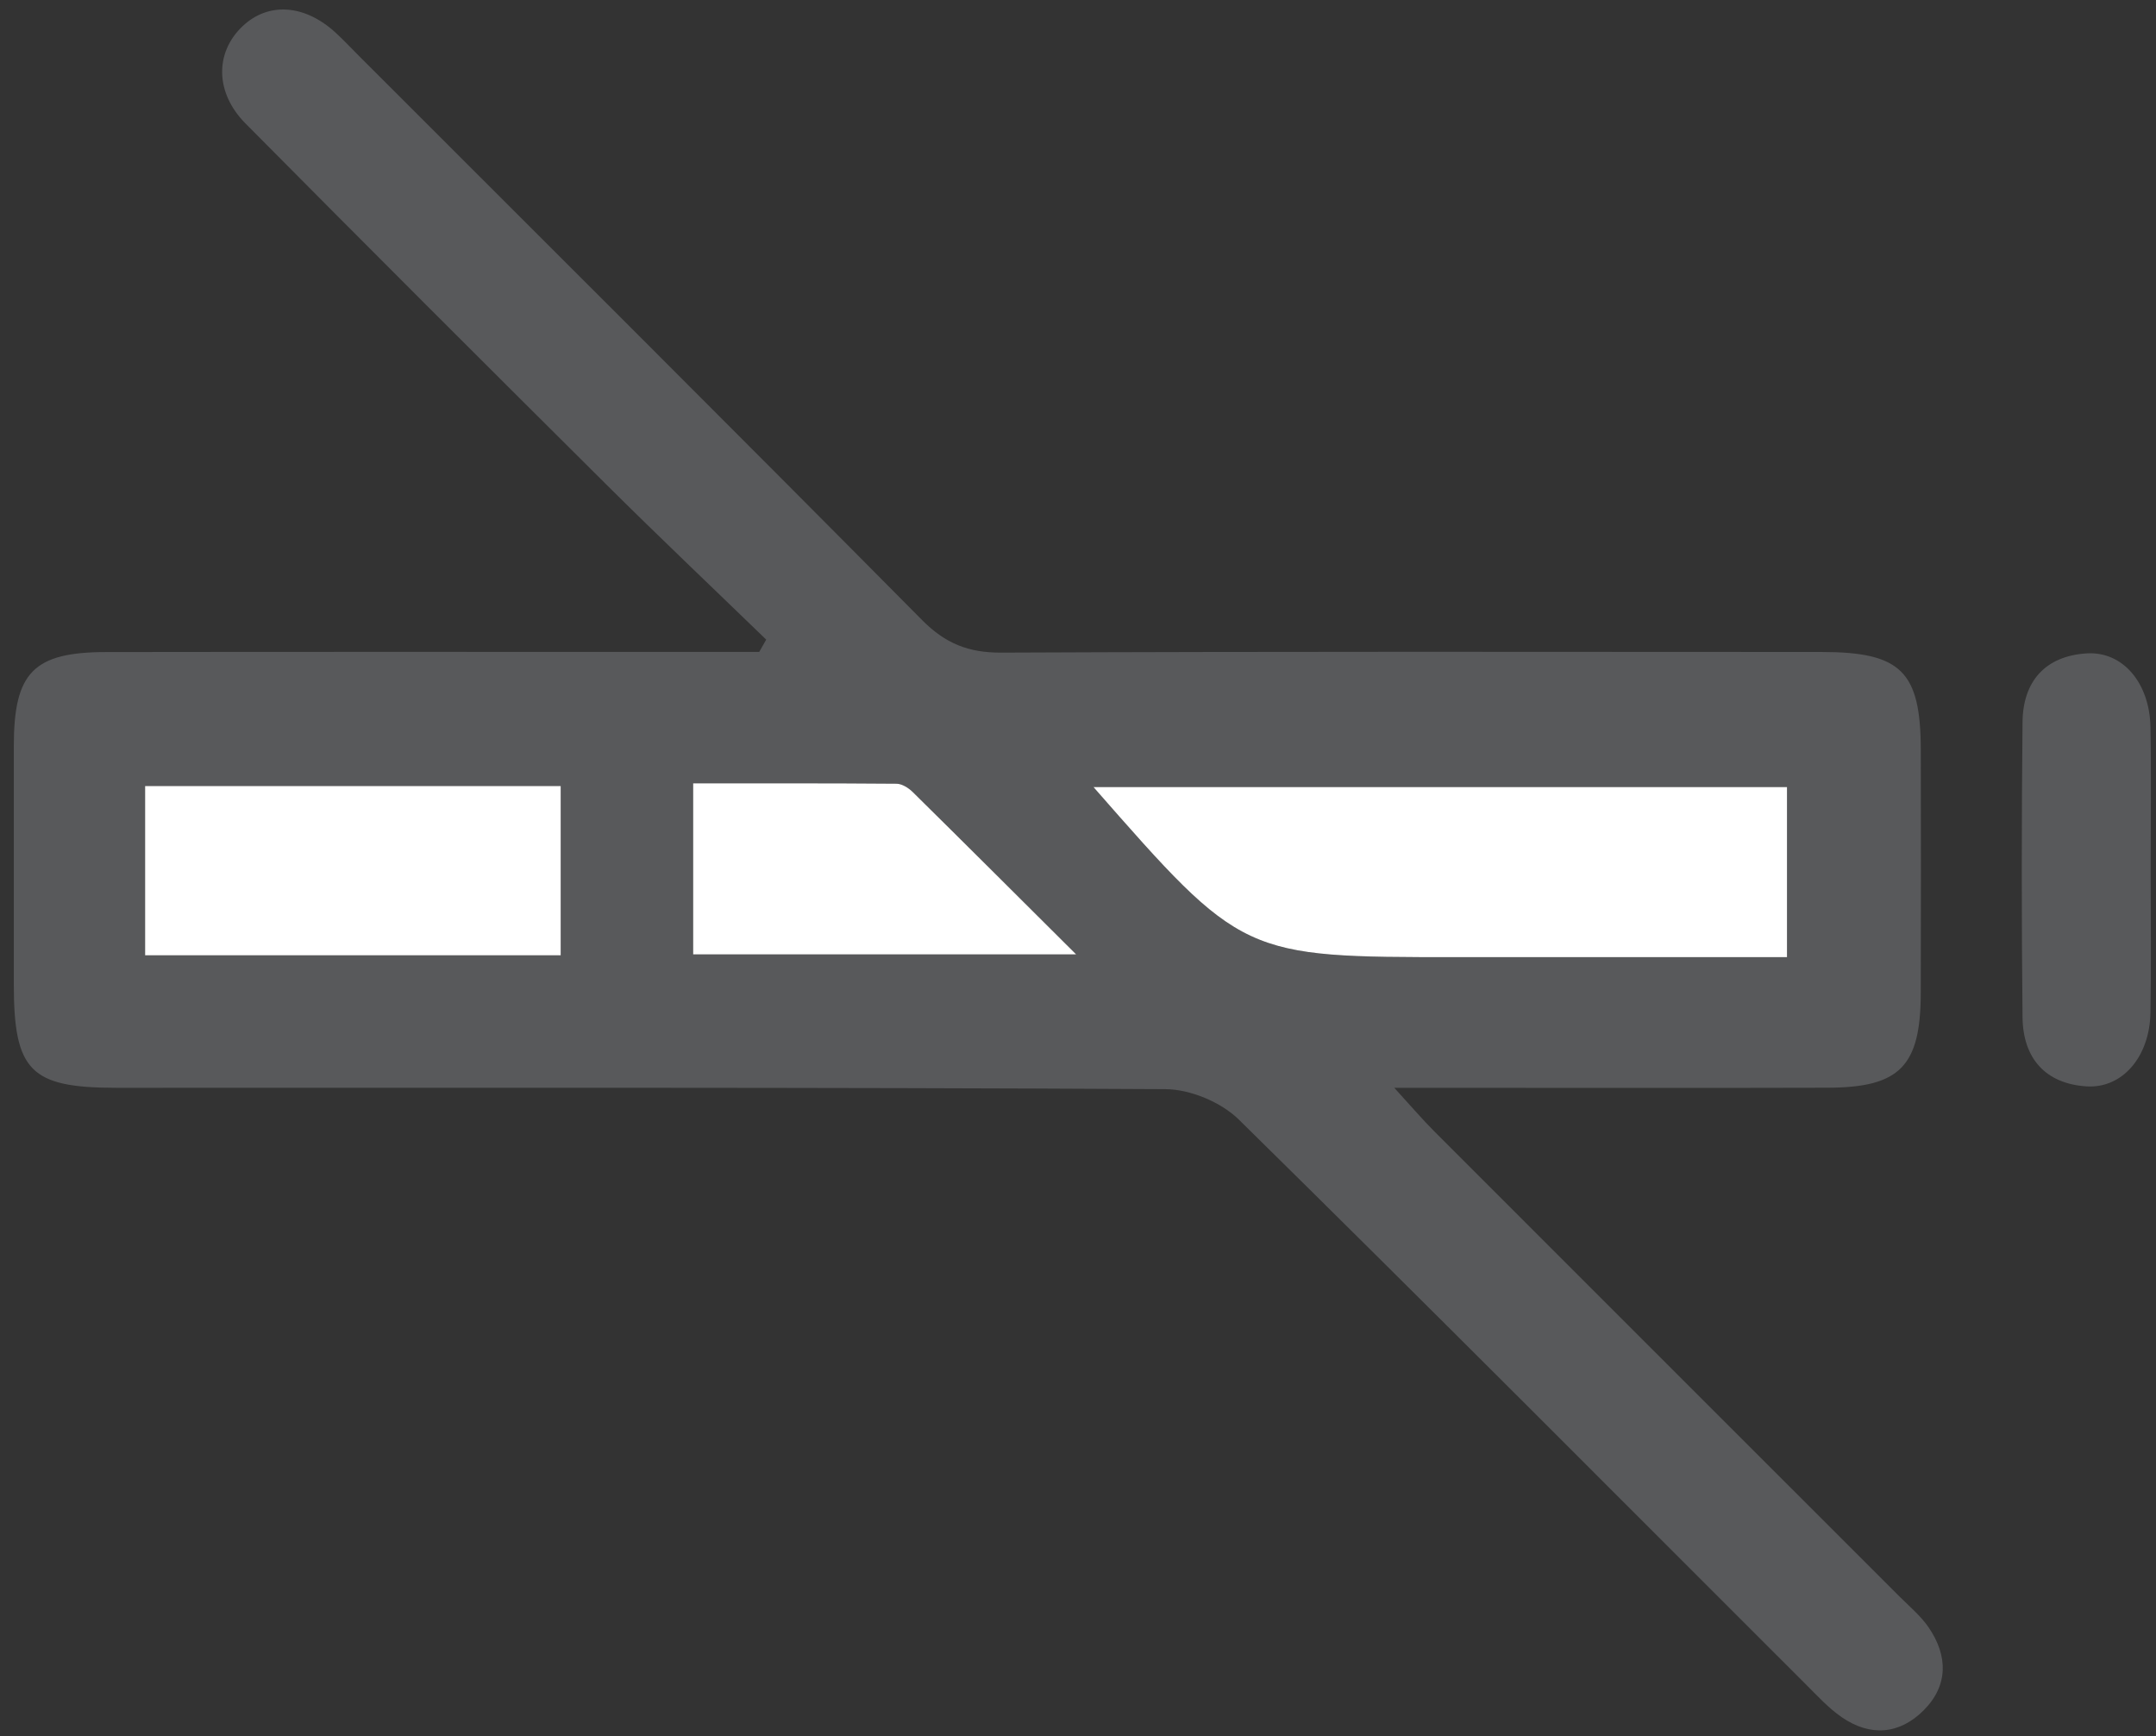
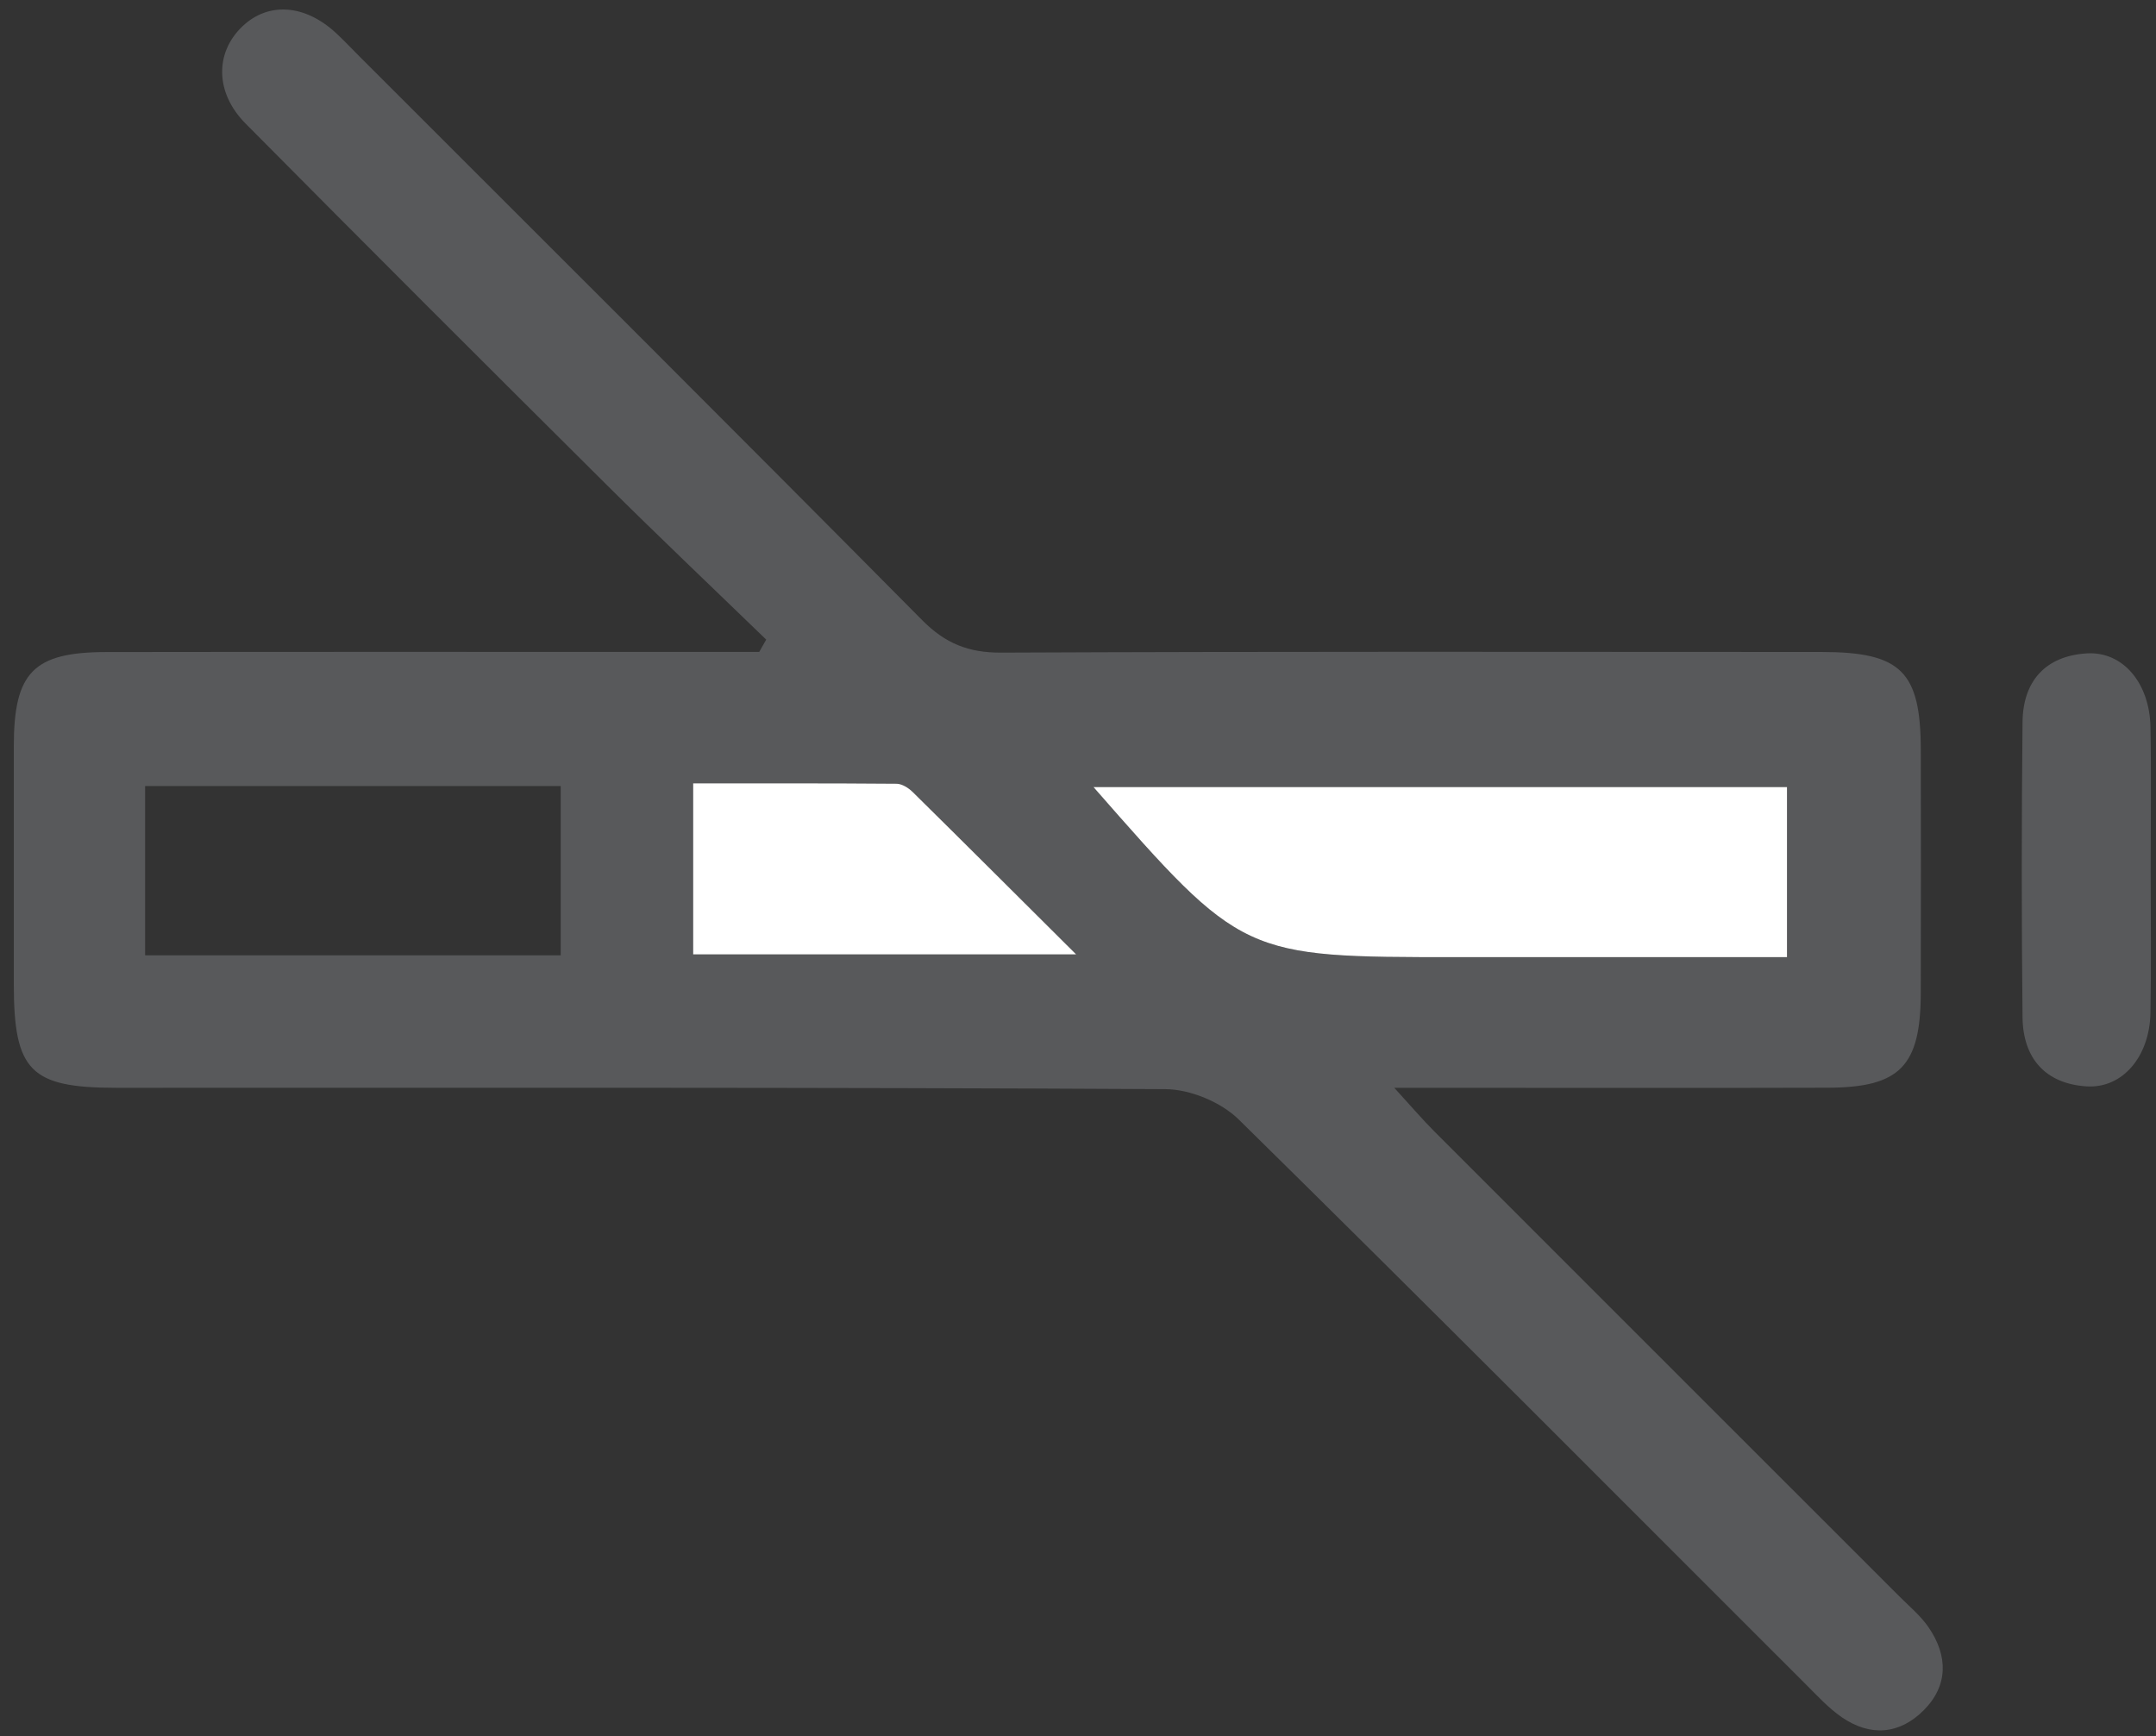
<svg xmlns="http://www.w3.org/2000/svg" version="1.1" id="Layer_1" x="0px" y="0px" width="226px" height="182px" viewBox="0 0 226 182" enable-background="new 0 0 226 182" xml:space="preserve">
  <rect x="0" y="0" width="226" height="182" fill="#333333" stroke="none" />
  <g>
    <path fill-rule="evenodd" clip-rule="evenodd" fill="#58595B" d="M80.317,67.047c-5.593-5.417-11.243-10.775-16.765-16.263   c-12.646-12.57-25.262-25.17-37.813-37.835c-3.219-3.247-3.207-7.443-0.33-10.184c2.711-2.58,6.534-2.326,9.791,0.679   c0.856,0.79,1.653,1.645,2.479,2.469C57.356,25.592,77.075,45.23,96.66,65.001c2.427,2.45,4.849,3.425,8.287,3.41   c28.661-0.128,57.324-0.081,85.986-0.068c8.348,0.004,10.396,2.038,10.412,10.263c0.016,8.499,0.021,16.997-0.002,25.496   c-0.021,7.663-2.184,9.895-9.754,9.917c-13.166,0.039-26.33,0.011-39.495,0.011c-1.624,0-3.248,0-5.938,0   c1.825,1.996,2.944,3.315,4.163,4.535c16.254,16.268,32.524,32.52,48.785,48.781c1.059,1.059,2.245,2.043,3.076,3.265   c2.013,2.956,2.063,6.058-0.518,8.655c-2.537,2.554-5.617,2.806-8.623,0.726c-1.354-0.938-2.5-2.19-3.676-3.364   c-19.809-19.784-39.547-39.639-59.505-59.27c-1.857-1.827-5.089-3.174-7.69-3.188c-36.66-0.204-73.321-0.136-109.983-0.142   c-9.001-0.002-10.732-1.766-10.736-10.85c-0.004-8.332-0.007-16.664,0-24.996c0.007-7.699,2.05-9.821,9.699-9.832   c20.997-0.031,41.993-0.012,62.991-0.012c1.815,0,3.631,0,5.446,0C79.83,67.908,80.074,67.478,80.317,67.047z M187.32,100.334   c0-6.57,0-12.295,0-17.831c-24.388,0-48.342,0-72.699,0c15.633,17.831,15.633,17.831,38.18,17.831c3.162,0,6.324,0,9.486,0   C170.566,100.334,178.847,100.334,187.32,100.334z M58.775,100.141c0-6.273,0-12.002,0-17.742c-14.725,0-29.094,0-43.564,0   c0,6.097,0,11.826,0,17.742C29.832,100.141,44.096,100.141,58.775,100.141z M72.66,100.04c13.35,0,26.2,0,40.143,0   c-6.161-6.134-11.625-11.592-17.124-17.014c-0.438-0.433-1.123-0.867-1.696-0.873c-7.065-0.059-14.131-0.038-21.322-0.038   C72.66,88.396,72.66,93.995,72.66,100.04z" />
    <path fill-rule="evenodd" clip-rule="evenodd" fill="#58595B" d="M225.439,91.196c0,4.994,0.072,9.989-0.021,14.982   c-0.086,4.58-2.928,7.948-6.713,7.7c-4.329-0.283-6.648-2.979-6.695-7.234c-0.111-10.319-0.104-20.641,0-30.959   c0.044-4.288,2.411-6.927,6.725-7.194c3.8-0.235,6.6,3.115,6.685,7.724C225.511,81.207,225.439,86.202,225.439,91.196z" />
    <path fill-rule="evenodd" clip-rule="evenodd" fill="#FFFFFF" d="M187.32,100.334c-8.474,0-16.754,0-25.033,0   c-3.162,0-6.324,0-9.486,0c-22.547,0-22.547,0-38.18-17.831c24.357,0,48.312,0,72.699,0   C187.32,88.039,187.32,93.764,187.32,100.334z" />
-     <path fill-rule="evenodd" clip-rule="evenodd" fill="#FFFFFF" d="M58.775,100.141c-14.68,0-28.943,0-43.564,0   c0-5.916,0-11.646,0-17.742c14.471,0,28.84,0,43.564,0C58.775,88.139,58.775,93.867,58.775,100.141z" />
    <path fill-rule="evenodd" clip-rule="evenodd" fill="#FFFFFF" d="M72.66,100.04c0-6.045,0-11.645,0-17.925   c7.191,0,14.257-0.021,21.322,0.038c0.573,0.006,1.258,0.44,1.696,0.873c5.499,5.422,10.963,10.88,17.124,17.014   C98.86,100.04,86.01,100.04,72.66,100.04z" />
  </g>
</svg>